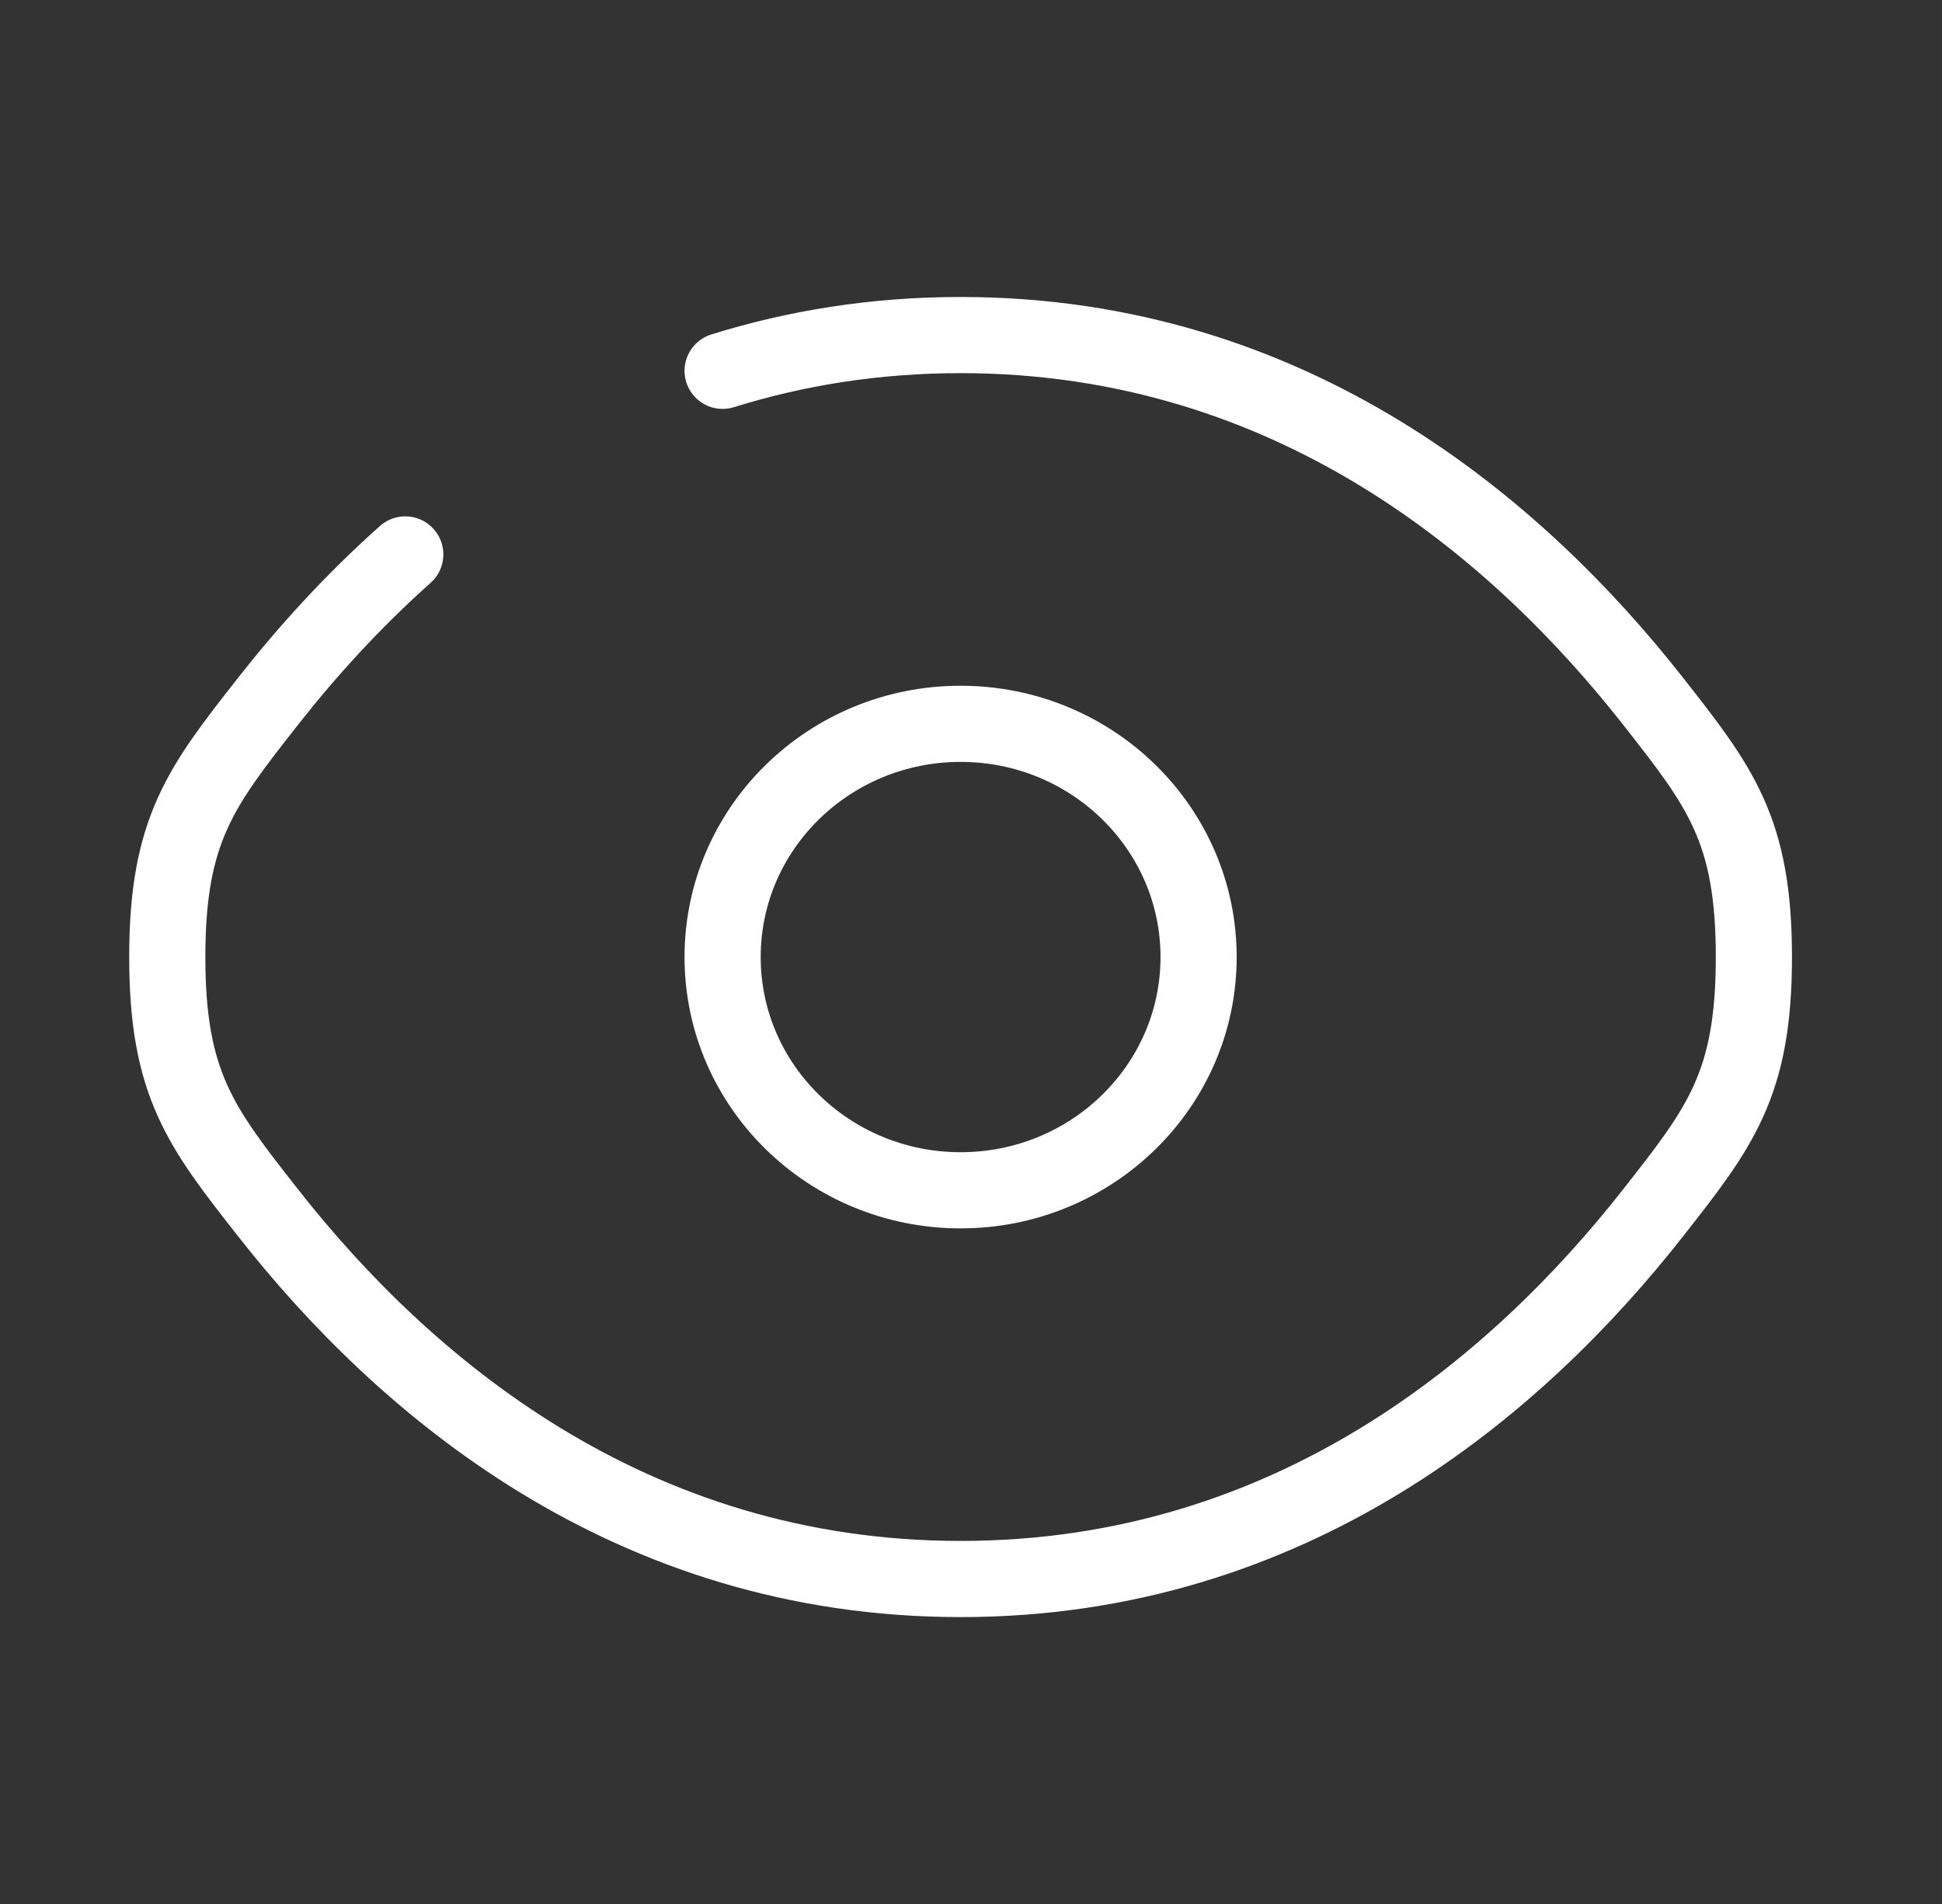
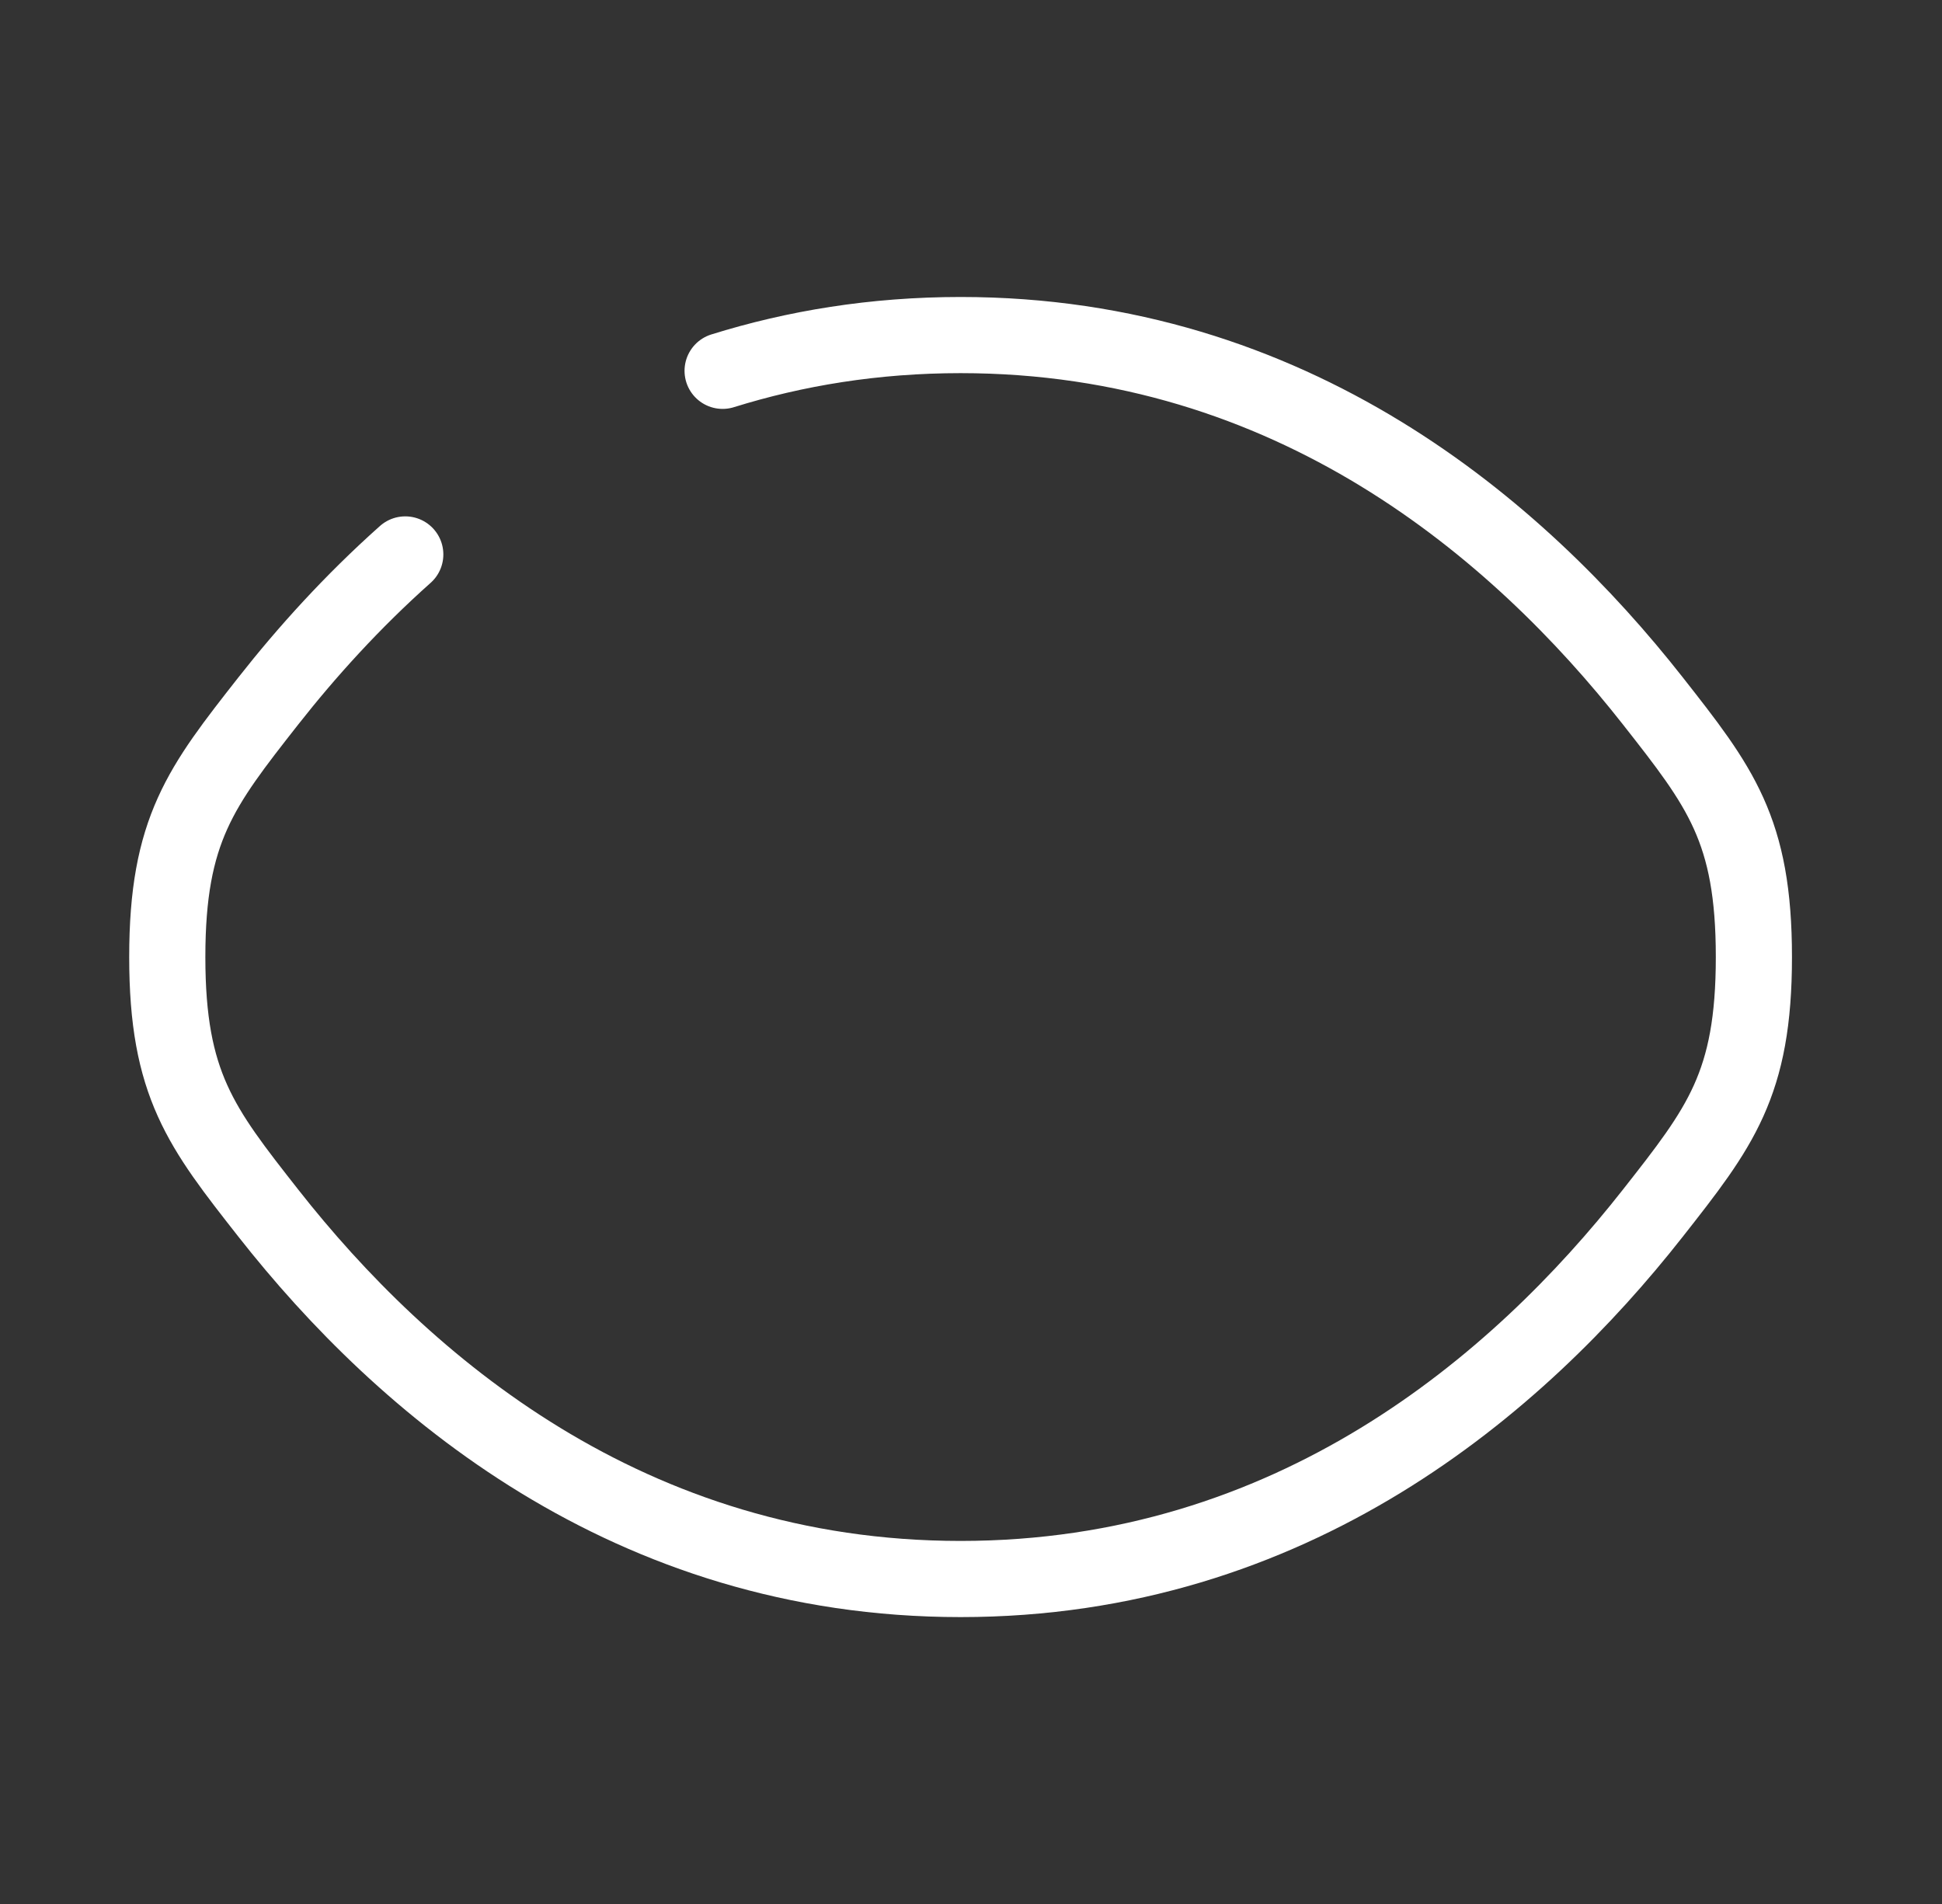
<svg xmlns="http://www.w3.org/2000/svg" width="51" height="50" viewBox="0 0 51 50" fill="none">
  <rect x="0" y="0" width="51" height="50" fill="#333333" stroke="none" />
  <path d="M18.977 9.738C20.876 9.146 22.957 8.799 25.227 8.799C33.939 8.799 39.868 13.903 43.404 18.404C45.175 20.659 46.06 21.786 46.06 25.133C46.06 28.48 45.175 29.607 43.404 31.861C39.868 36.363 33.939 41.466 25.227 41.466C16.514 41.466 10.585 36.363 7.049 31.861C5.279 29.607 4.393 28.48 4.393 25.133C4.393 21.786 5.279 20.659 7.049 18.404C8.052 17.128 9.247 15.803 10.643 14.56" stroke="white" stroke-width="2" stroke-linecap="round" />
-   <path d="M31.477 25.133C31.477 28.516 28.678 31.258 25.227 31.258C21.775 31.258 18.977 28.516 18.977 25.133C18.977 21.75 21.775 19.008 25.227 19.008C28.678 19.008 31.477 21.75 31.477 25.133Z" stroke="white" stroke-width="2" />
</svg>